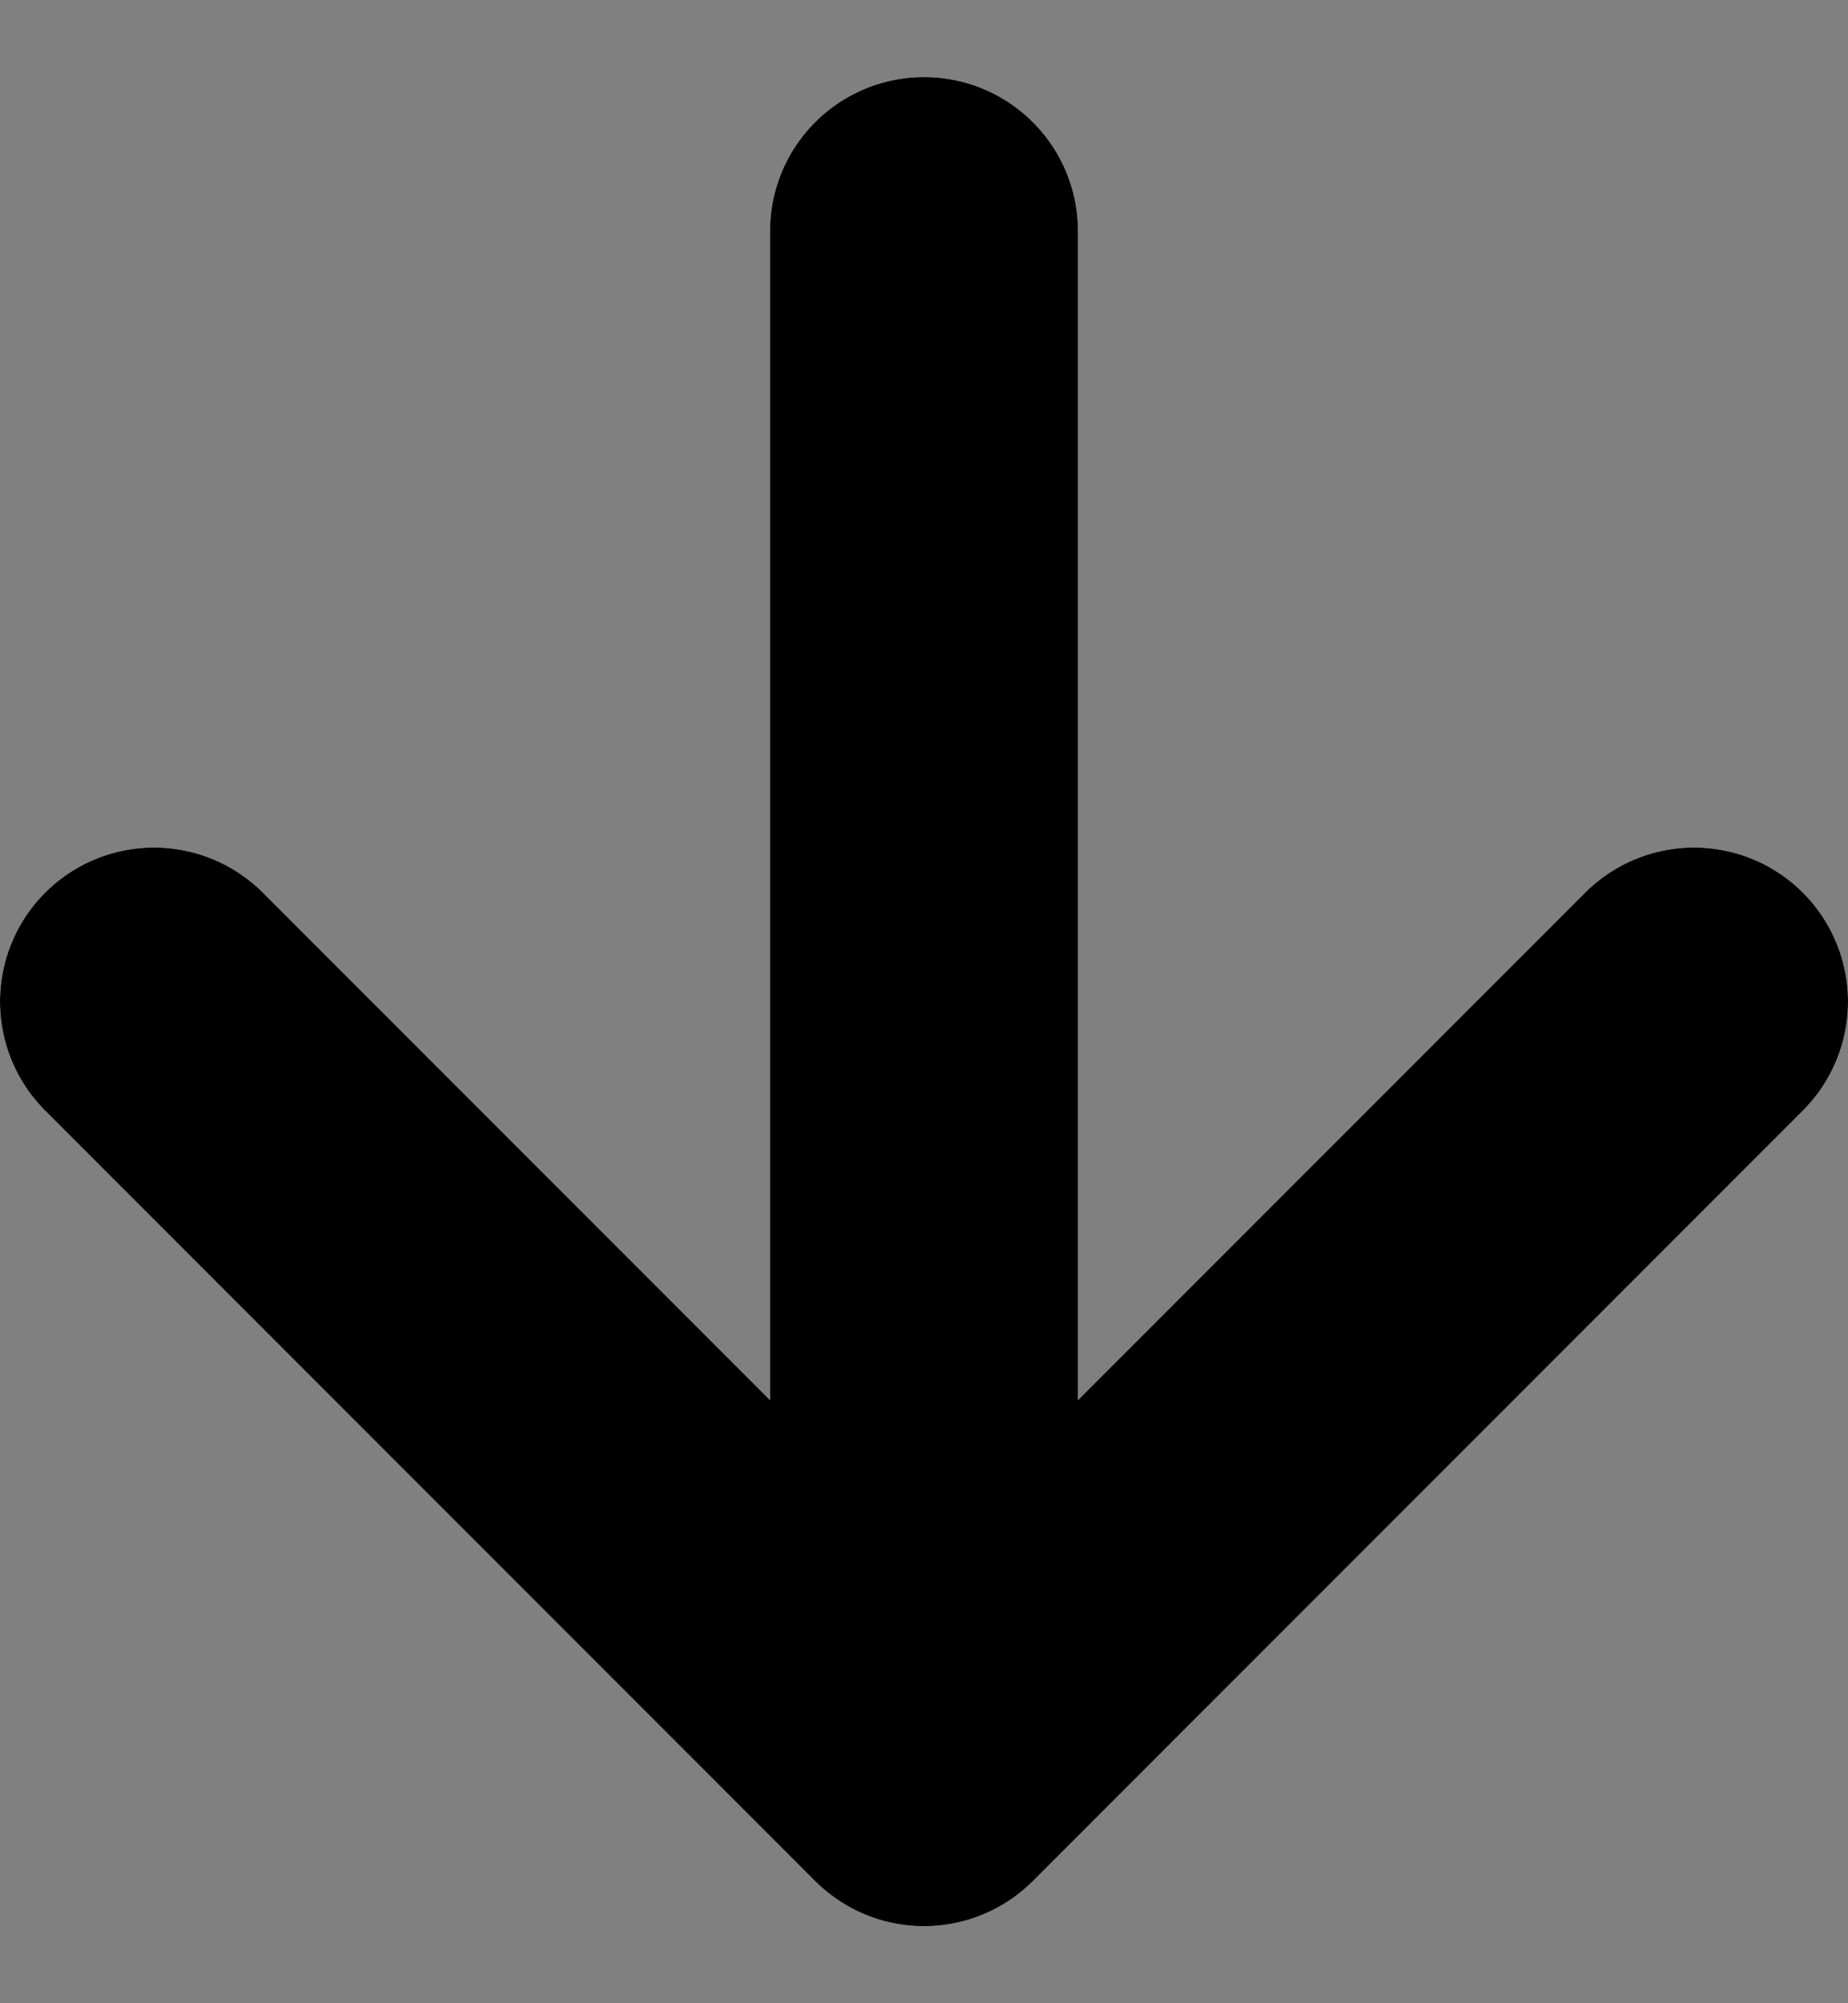
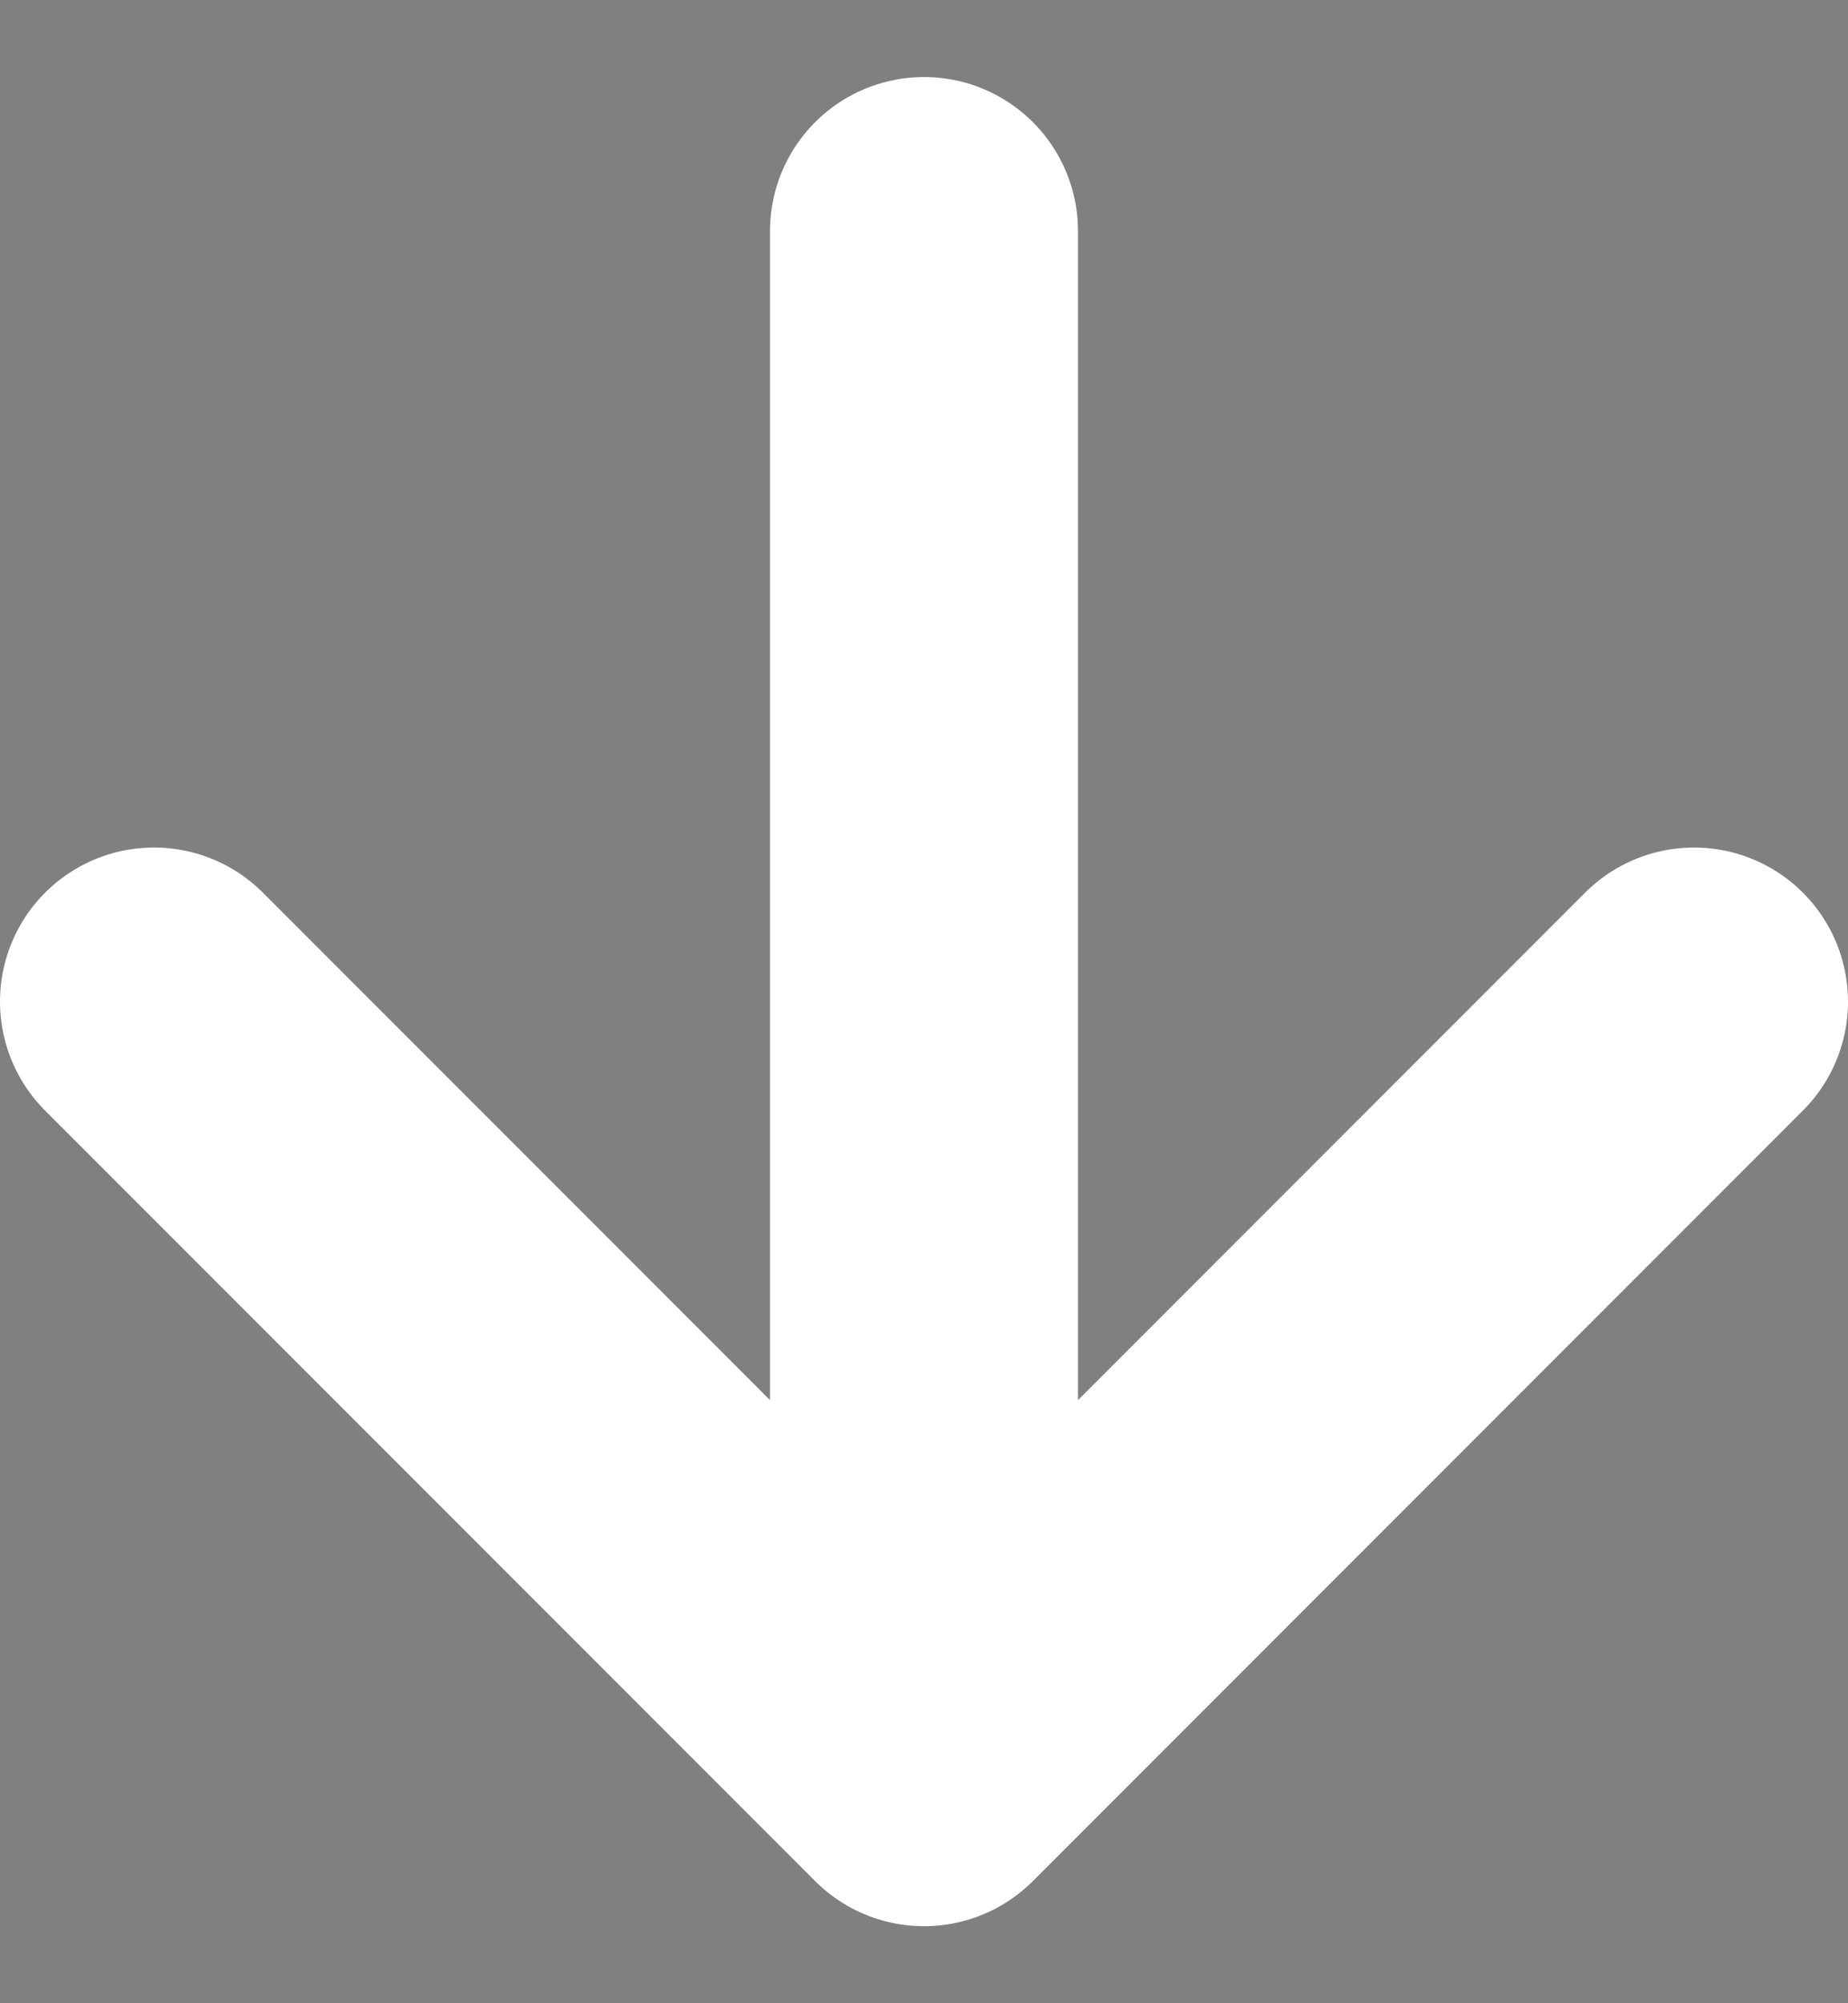
<svg xmlns="http://www.w3.org/2000/svg" width="12" height="13" viewBox="0 0 12 13" fill="none">
  <rect x="0" y="0" width="12" height="13" fill="#808080" stroke="none" />
  <path d="M11 6.5L6 11.5M6 11.5L1 6.5M6 11.5V1.5" stroke="white" stroke-width="2" stroke-linecap="round" stroke-linejoin="round" />
-   <path d="M11 6.5L6 11.5M6 11.5L1 6.5M6 11.5V1.5" stroke="black" stroke-width="2" stroke-linecap="round" stroke-linejoin="round" />
</svg>